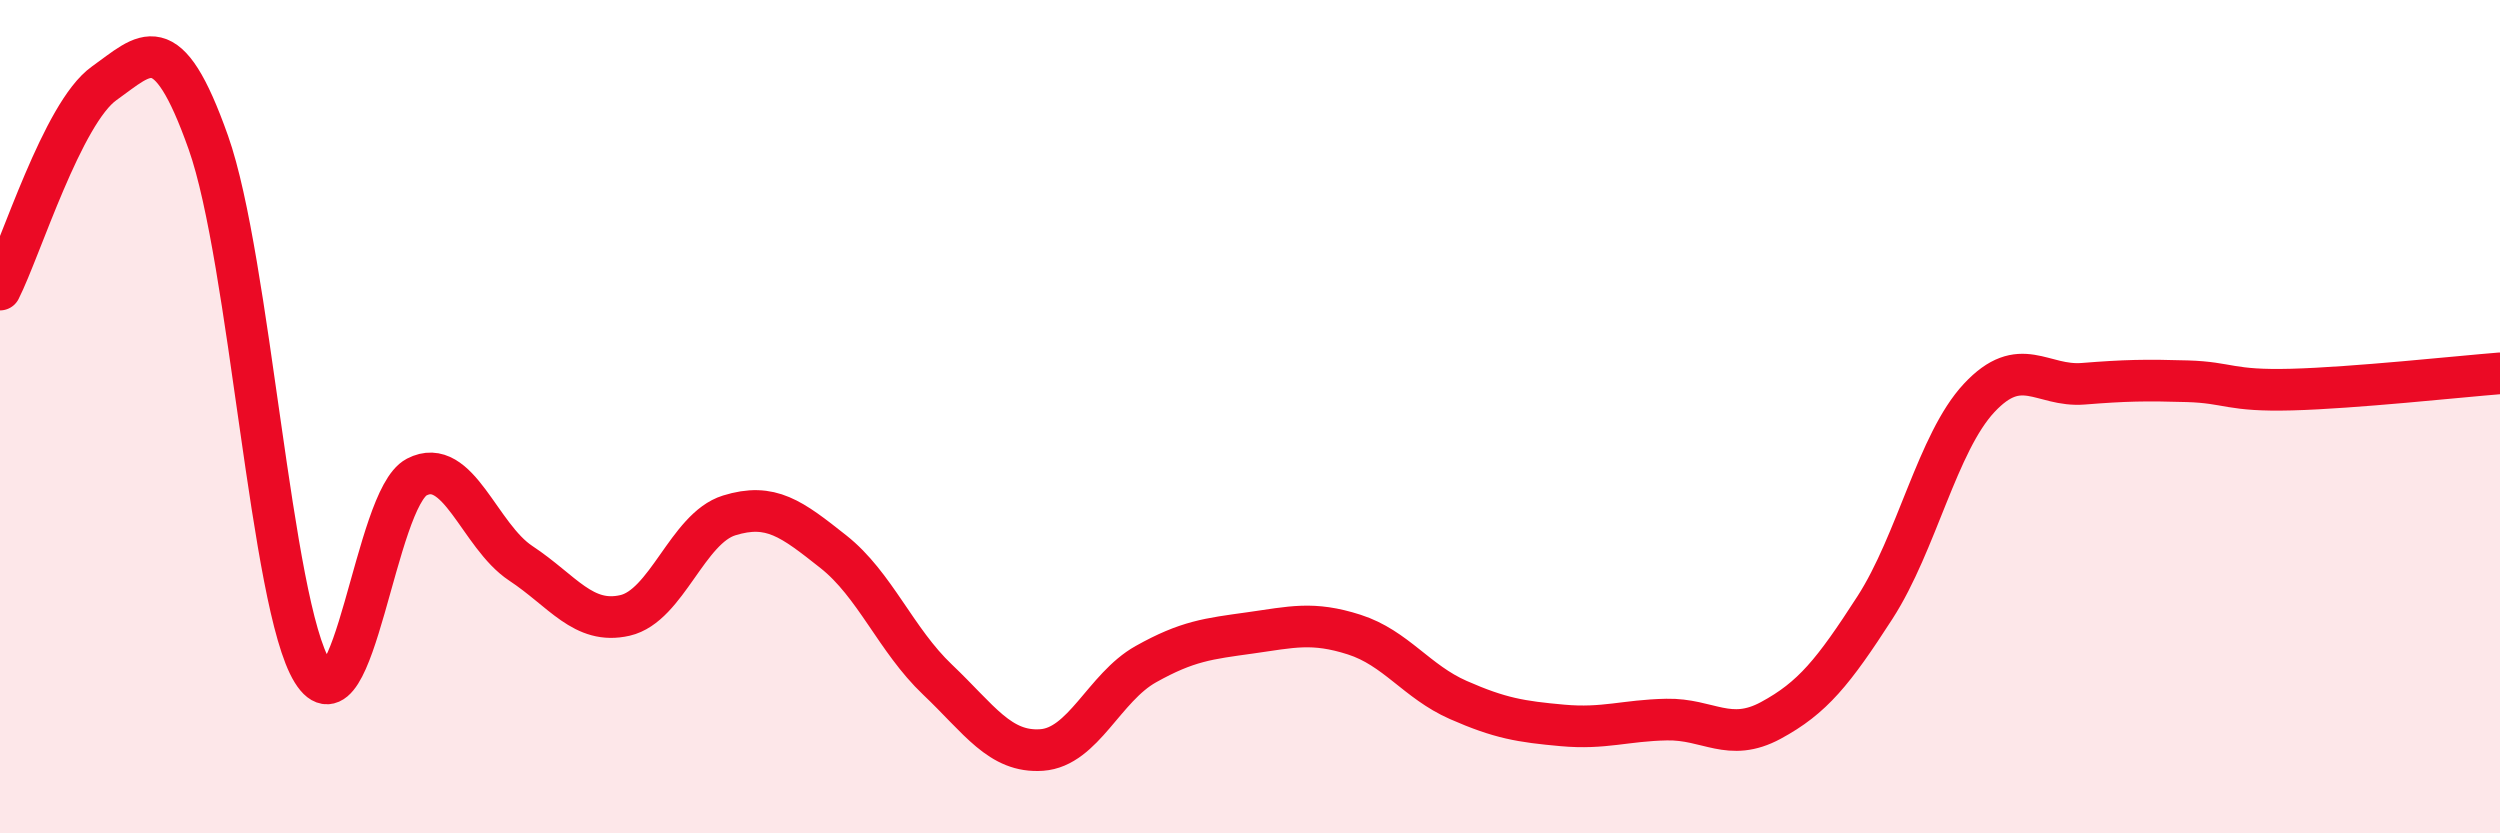
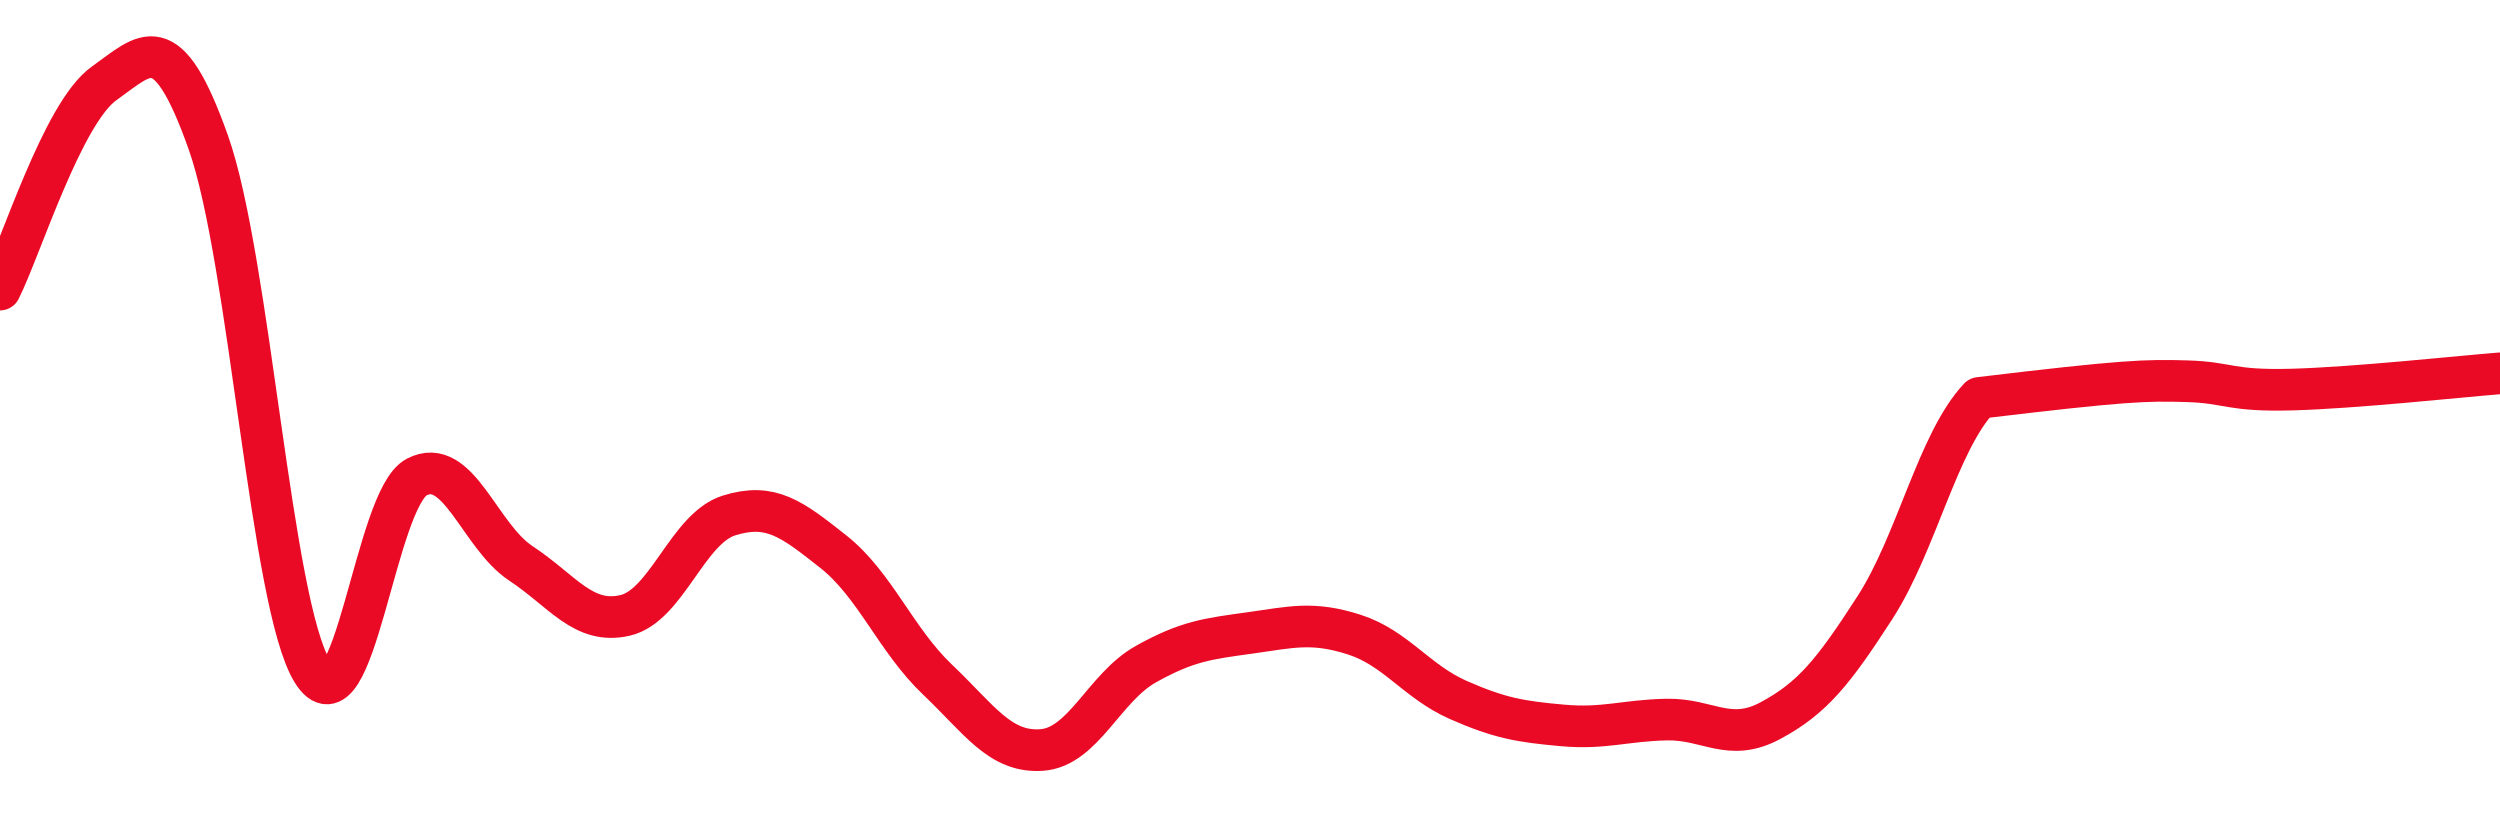
<svg xmlns="http://www.w3.org/2000/svg" width="60" height="20" viewBox="0 0 60 20">
-   <path d="M 0,6.95 C 0.5,5.96 1.5,2.71 2.5,2 C 3.5,1.29 4,0.6 5,3.42 C 6,6.24 6.5,14.51 7.5,16.12 C 8.5,17.73 9,11.97 10,11.45 C 11,10.93 11.5,12.86 12.5,13.52 C 13.5,14.18 14,15 15,14.77 C 16,14.54 16.5,12.68 17.5,12.37 C 18.5,12.06 19,12.45 20,13.24 C 21,14.03 21.5,15.36 22.5,16.31 C 23.5,17.26 24,18.07 25,18 C 26,17.93 26.5,16.5 27.5,15.94 C 28.5,15.38 29,15.33 30,15.19 C 31,15.05 31.5,14.91 32.5,15.23 C 33.5,15.55 34,16.36 35,16.8 C 36,17.24 36.5,17.32 37.5,17.41 C 38.5,17.5 39,17.29 40,17.27 C 41,17.25 41.5,17.83 42.5,17.29 C 43.5,16.75 44,16.13 45,14.58 C 46,13.03 46.5,10.62 47.5,9.55 C 48.5,8.48 49,9.29 50,9.21 C 51,9.13 51.5,9.12 52.5,9.15 C 53.5,9.18 53.5,9.39 55,9.35 C 56.5,9.31 59,9.04 60,8.96L60 20L0 20Z" fill="#EB0A25" opacity="0.1" stroke-linecap="round" stroke-linejoin="round" />
-   <path d="M 0,6.95 C 0.5,5.96 1.5,2.71 2.5,2 C 3.5,1.29 4,0.6 5,3.42 C 6,6.24 6.5,14.51 7.5,16.12 C 8.5,17.73 9,11.97 10,11.45 C 11,10.93 11.5,12.86 12.5,13.52 C 13.5,14.18 14,15 15,14.77 C 16,14.54 16.5,12.68 17.5,12.37 C 18.5,12.06 19,12.45 20,13.24 C 21,14.03 21.5,15.36 22.5,16.31 C 23.5,17.26 24,18.07 25,18 C 26,17.93 26.5,16.5 27.5,15.94 C 28.5,15.38 29,15.33 30,15.19 C 31,15.05 31.5,14.91 32.5,15.23 C 33.5,15.55 34,16.36 35,16.8 C 36,17.24 36.5,17.32 37.5,17.41 C 38.5,17.5 39,17.29 40,17.27 C 41,17.25 41.5,17.83 42.5,17.29 C 43.5,16.75 44,16.13 45,14.58 C 46,13.03 46.5,10.62 47.5,9.55 C 48.5,8.48 49,9.29 50,9.21 C 51,9.13 51.5,9.12 52.5,9.15 C 53.5,9.18 53.5,9.39 55,9.35 C 56.5,9.31 59,9.04 60,8.96" stroke="#EB0A25" stroke-width="1" fill="none" stroke-linecap="round" stroke-linejoin="round" />
+   <path d="M 0,6.95 C 0.5,5.96 1.5,2.71 2.5,2 C 3.5,1.29 4,0.6 5,3.42 C 6,6.24 6.5,14.51 7.5,16.12 C 8.5,17.73 9,11.97 10,11.45 C 11,10.93 11.5,12.86 12.5,13.52 C 13.5,14.18 14,15 15,14.77 C 16,14.54 16.5,12.68 17.5,12.37 C 18.5,12.06 19,12.45 20,13.24 C 21,14.03 21.5,15.36 22.5,16.31 C 23.5,17.26 24,18.07 25,18 C 26,17.93 26.5,16.5 27.5,15.94 C 28.5,15.38 29,15.33 30,15.19 C 31,15.05 31.5,14.91 32.5,15.23 C 33.5,15.55 34,16.36 35,16.8 C 36,17.24 36.5,17.32 37.5,17.41 C 38.5,17.5 39,17.29 40,17.27 C 41,17.25 41.5,17.83 42.5,17.29 C 43.5,16.75 44,16.13 45,14.58 C 46,13.03 46.5,10.62 47.5,9.55 C 51,9.13 51.5,9.12 52.5,9.15 C 53.5,9.18 53.5,9.39 55,9.35 C 56.5,9.31 59,9.04 60,8.96" stroke="#EB0A25" stroke-width="1" fill="none" stroke-linecap="round" stroke-linejoin="round" />
</svg>